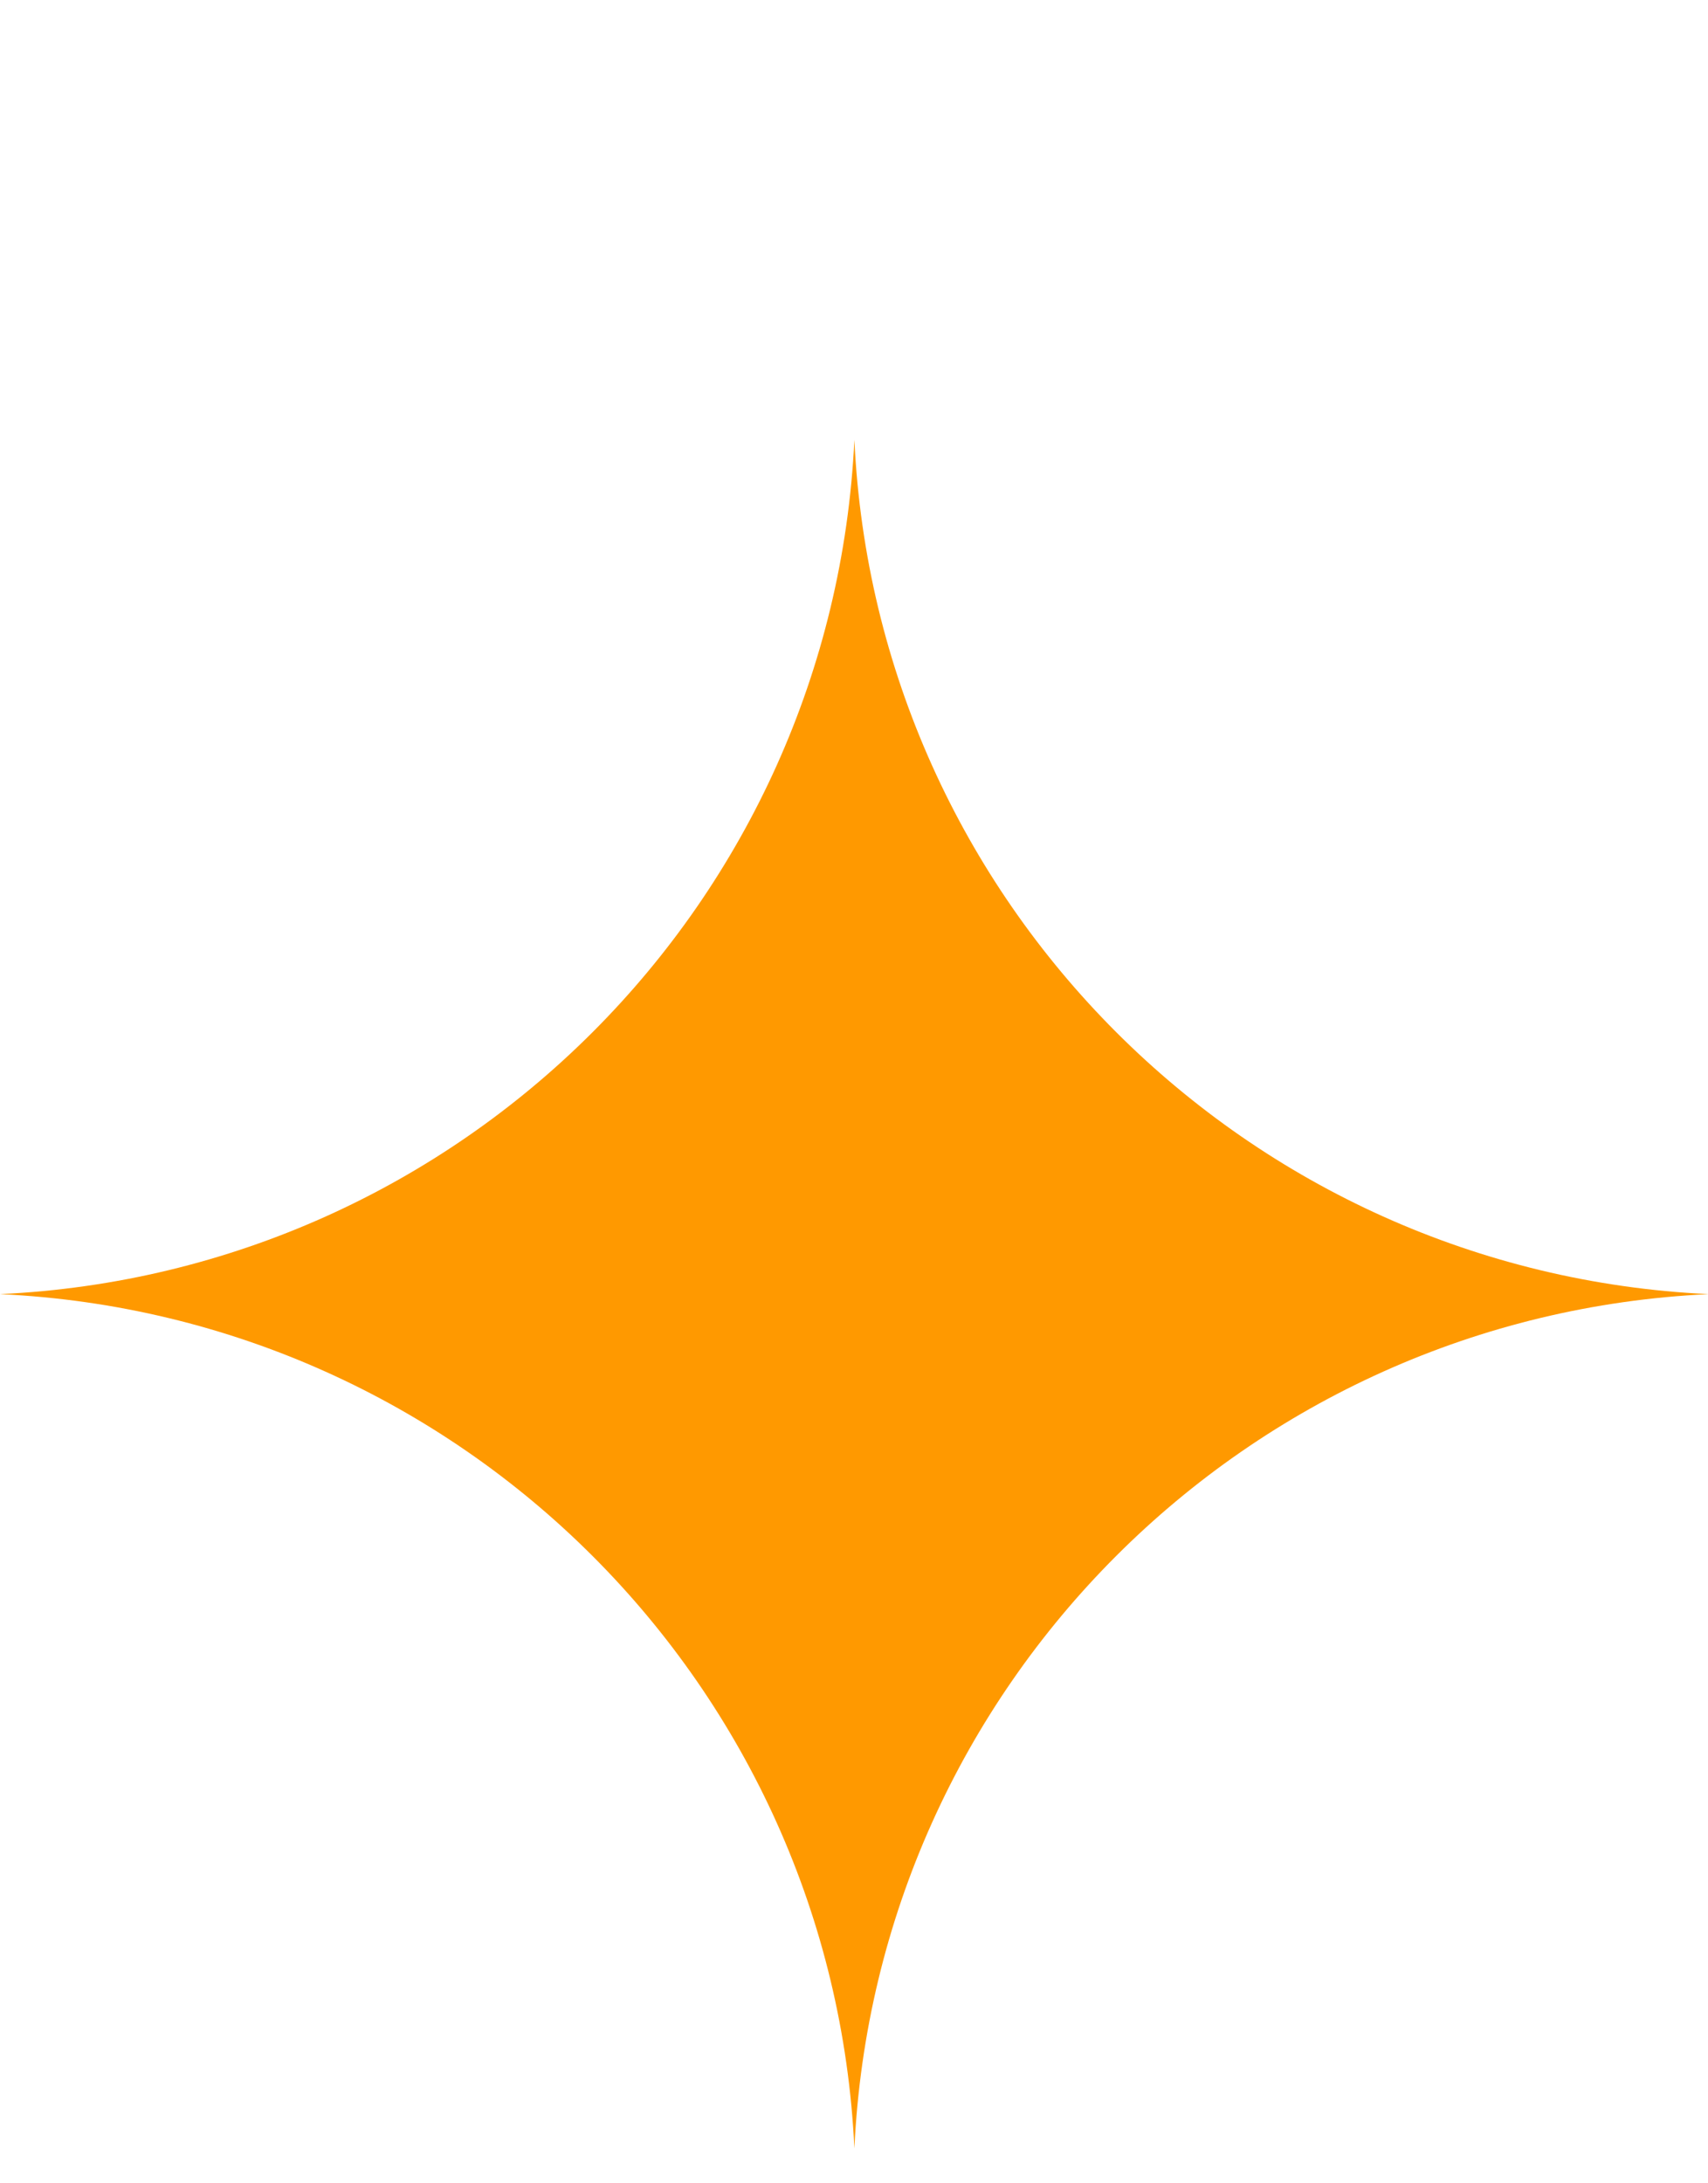
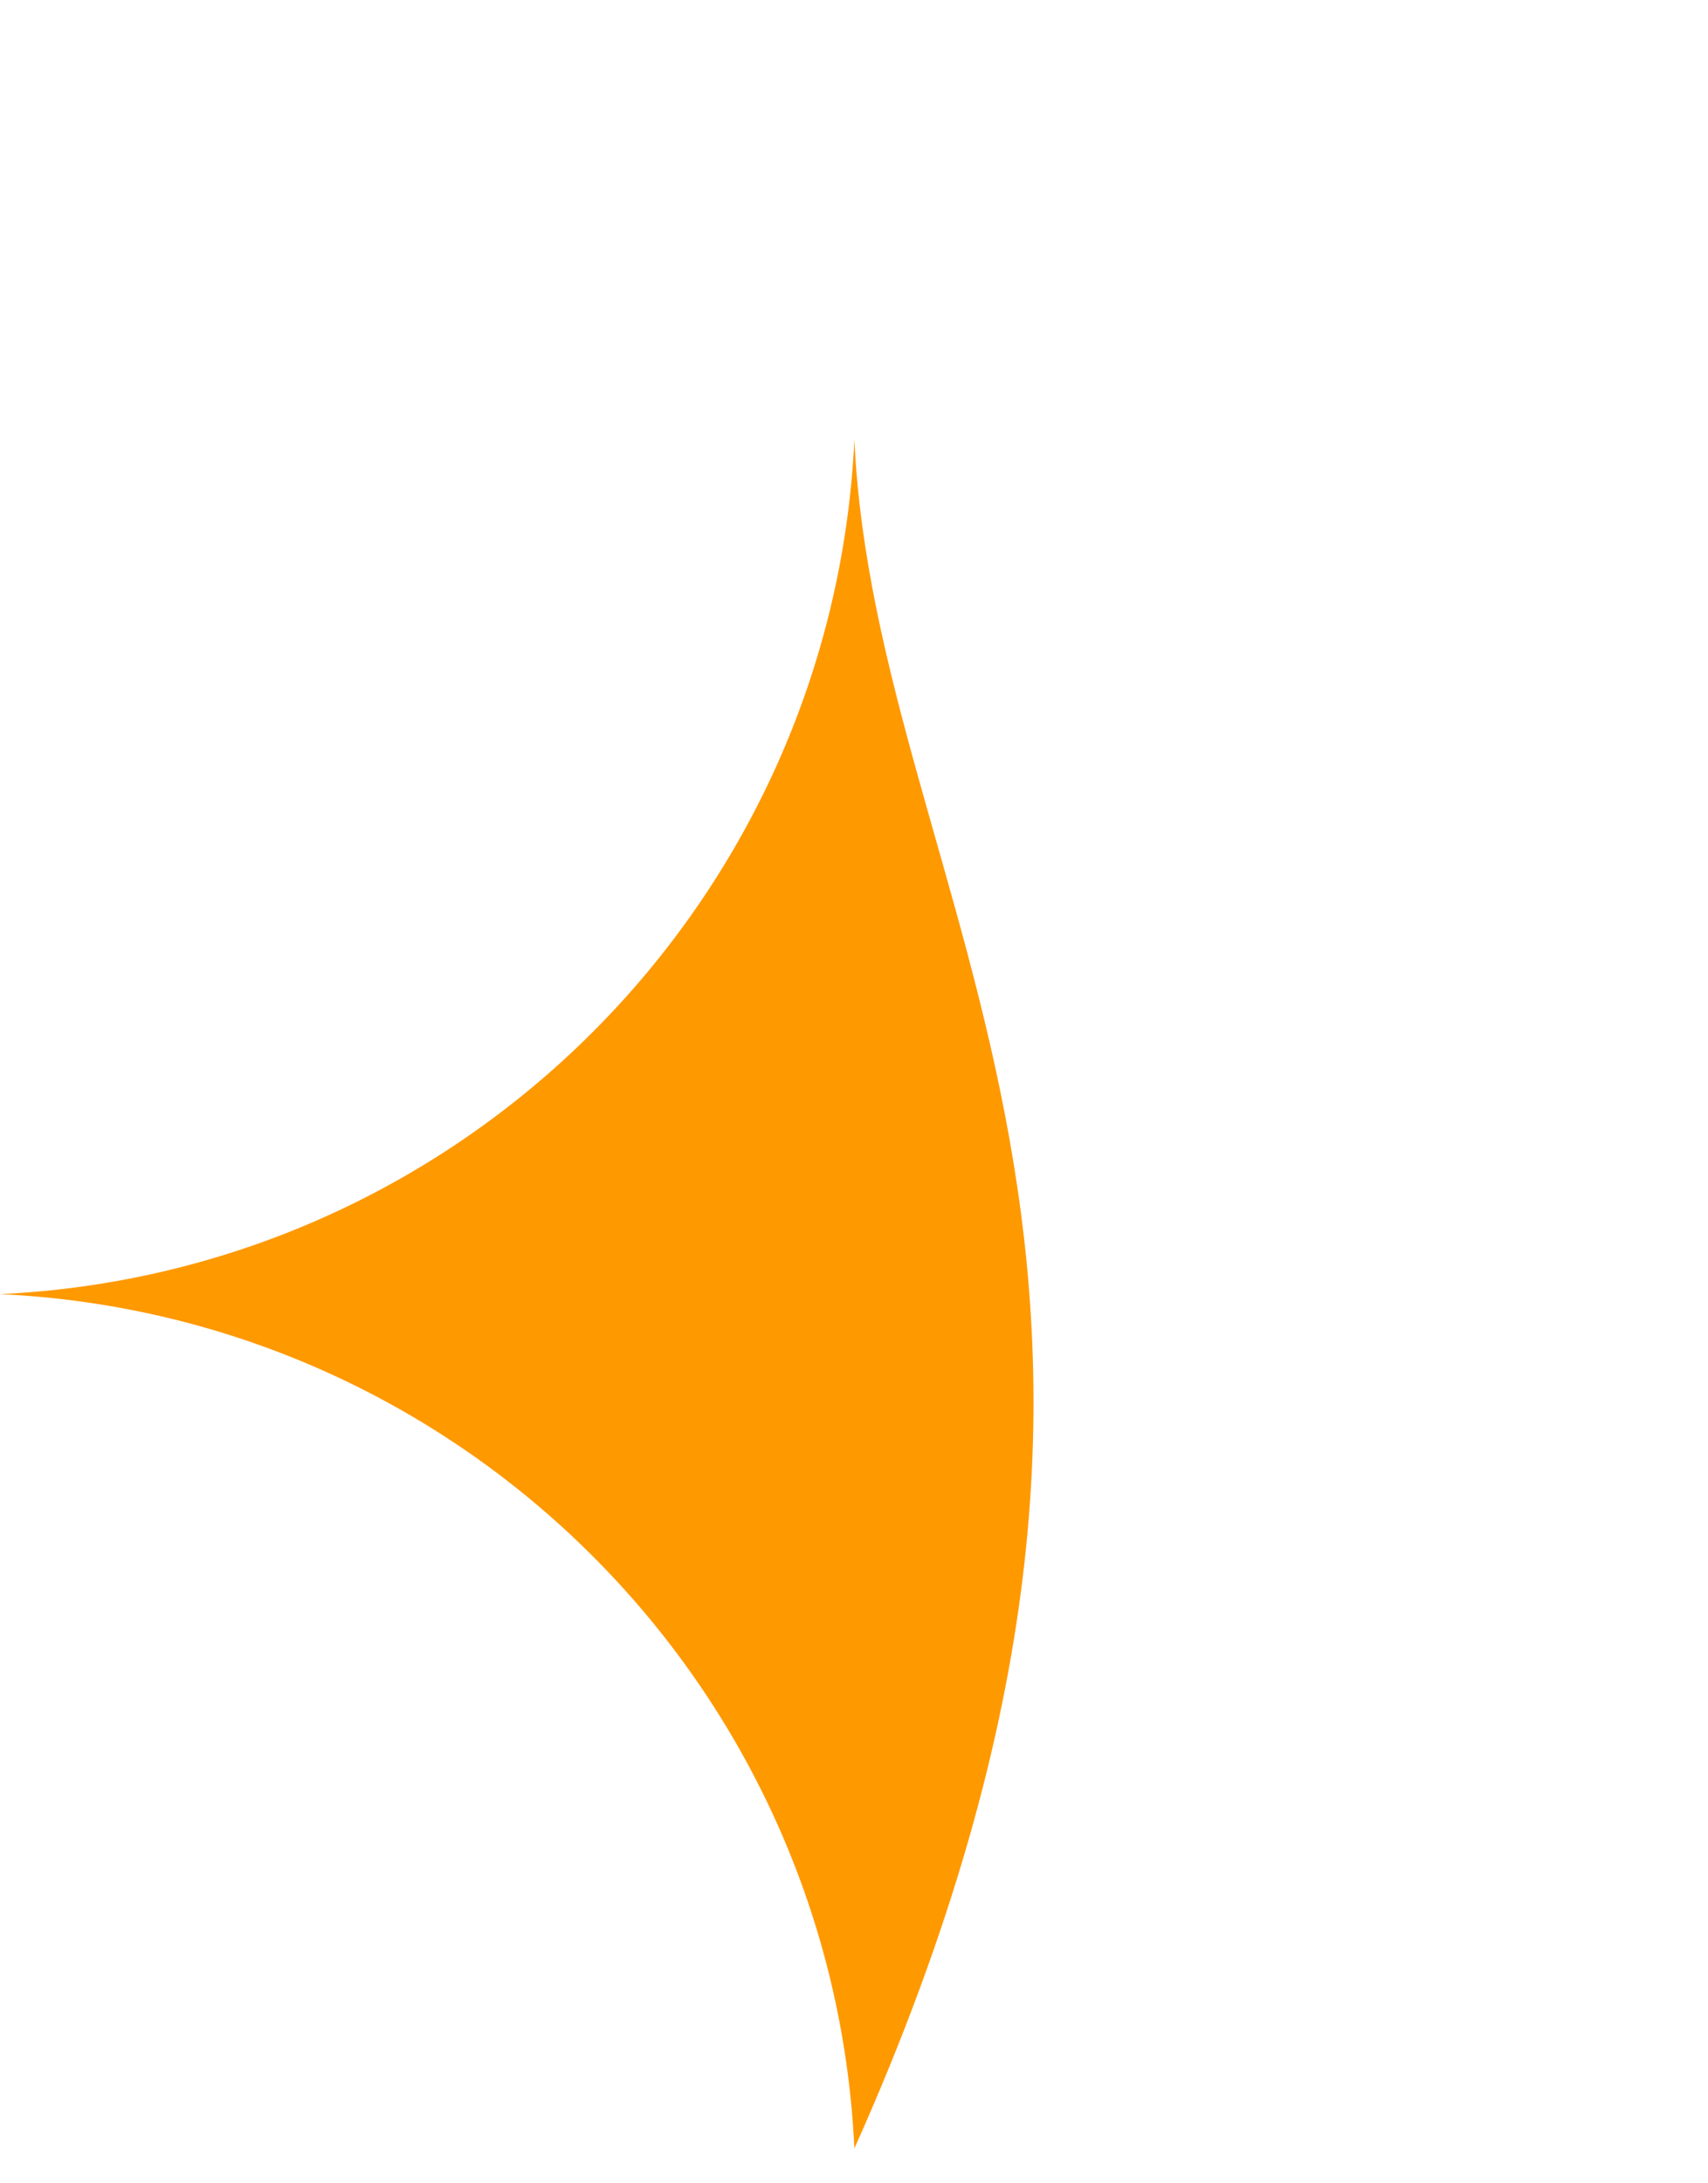
<svg xmlns="http://www.w3.org/2000/svg" width="18" height="23" viewBox="0 0 18 23" fill="none">
-   <path fill-rule="evenodd" clip-rule="evenodd" d="M9.004 22.633C9.232 17.758 13.135 13.86 18.008 13.633C13.135 13.405 9.232 9.504 9.004 4.633C8.773 9.508 4.874 13.405 0 13.633C4.874 13.86 8.776 17.761 9.004 22.633Z" fill="#FF9900" />
+   <path fill-rule="evenodd" clip-rule="evenodd" d="M9.004 22.633C13.135 13.405 9.232 9.504 9.004 4.633C8.773 9.508 4.874 13.405 0 13.633C4.874 13.86 8.776 17.761 9.004 22.633Z" fill="#FF9900" />
</svg>